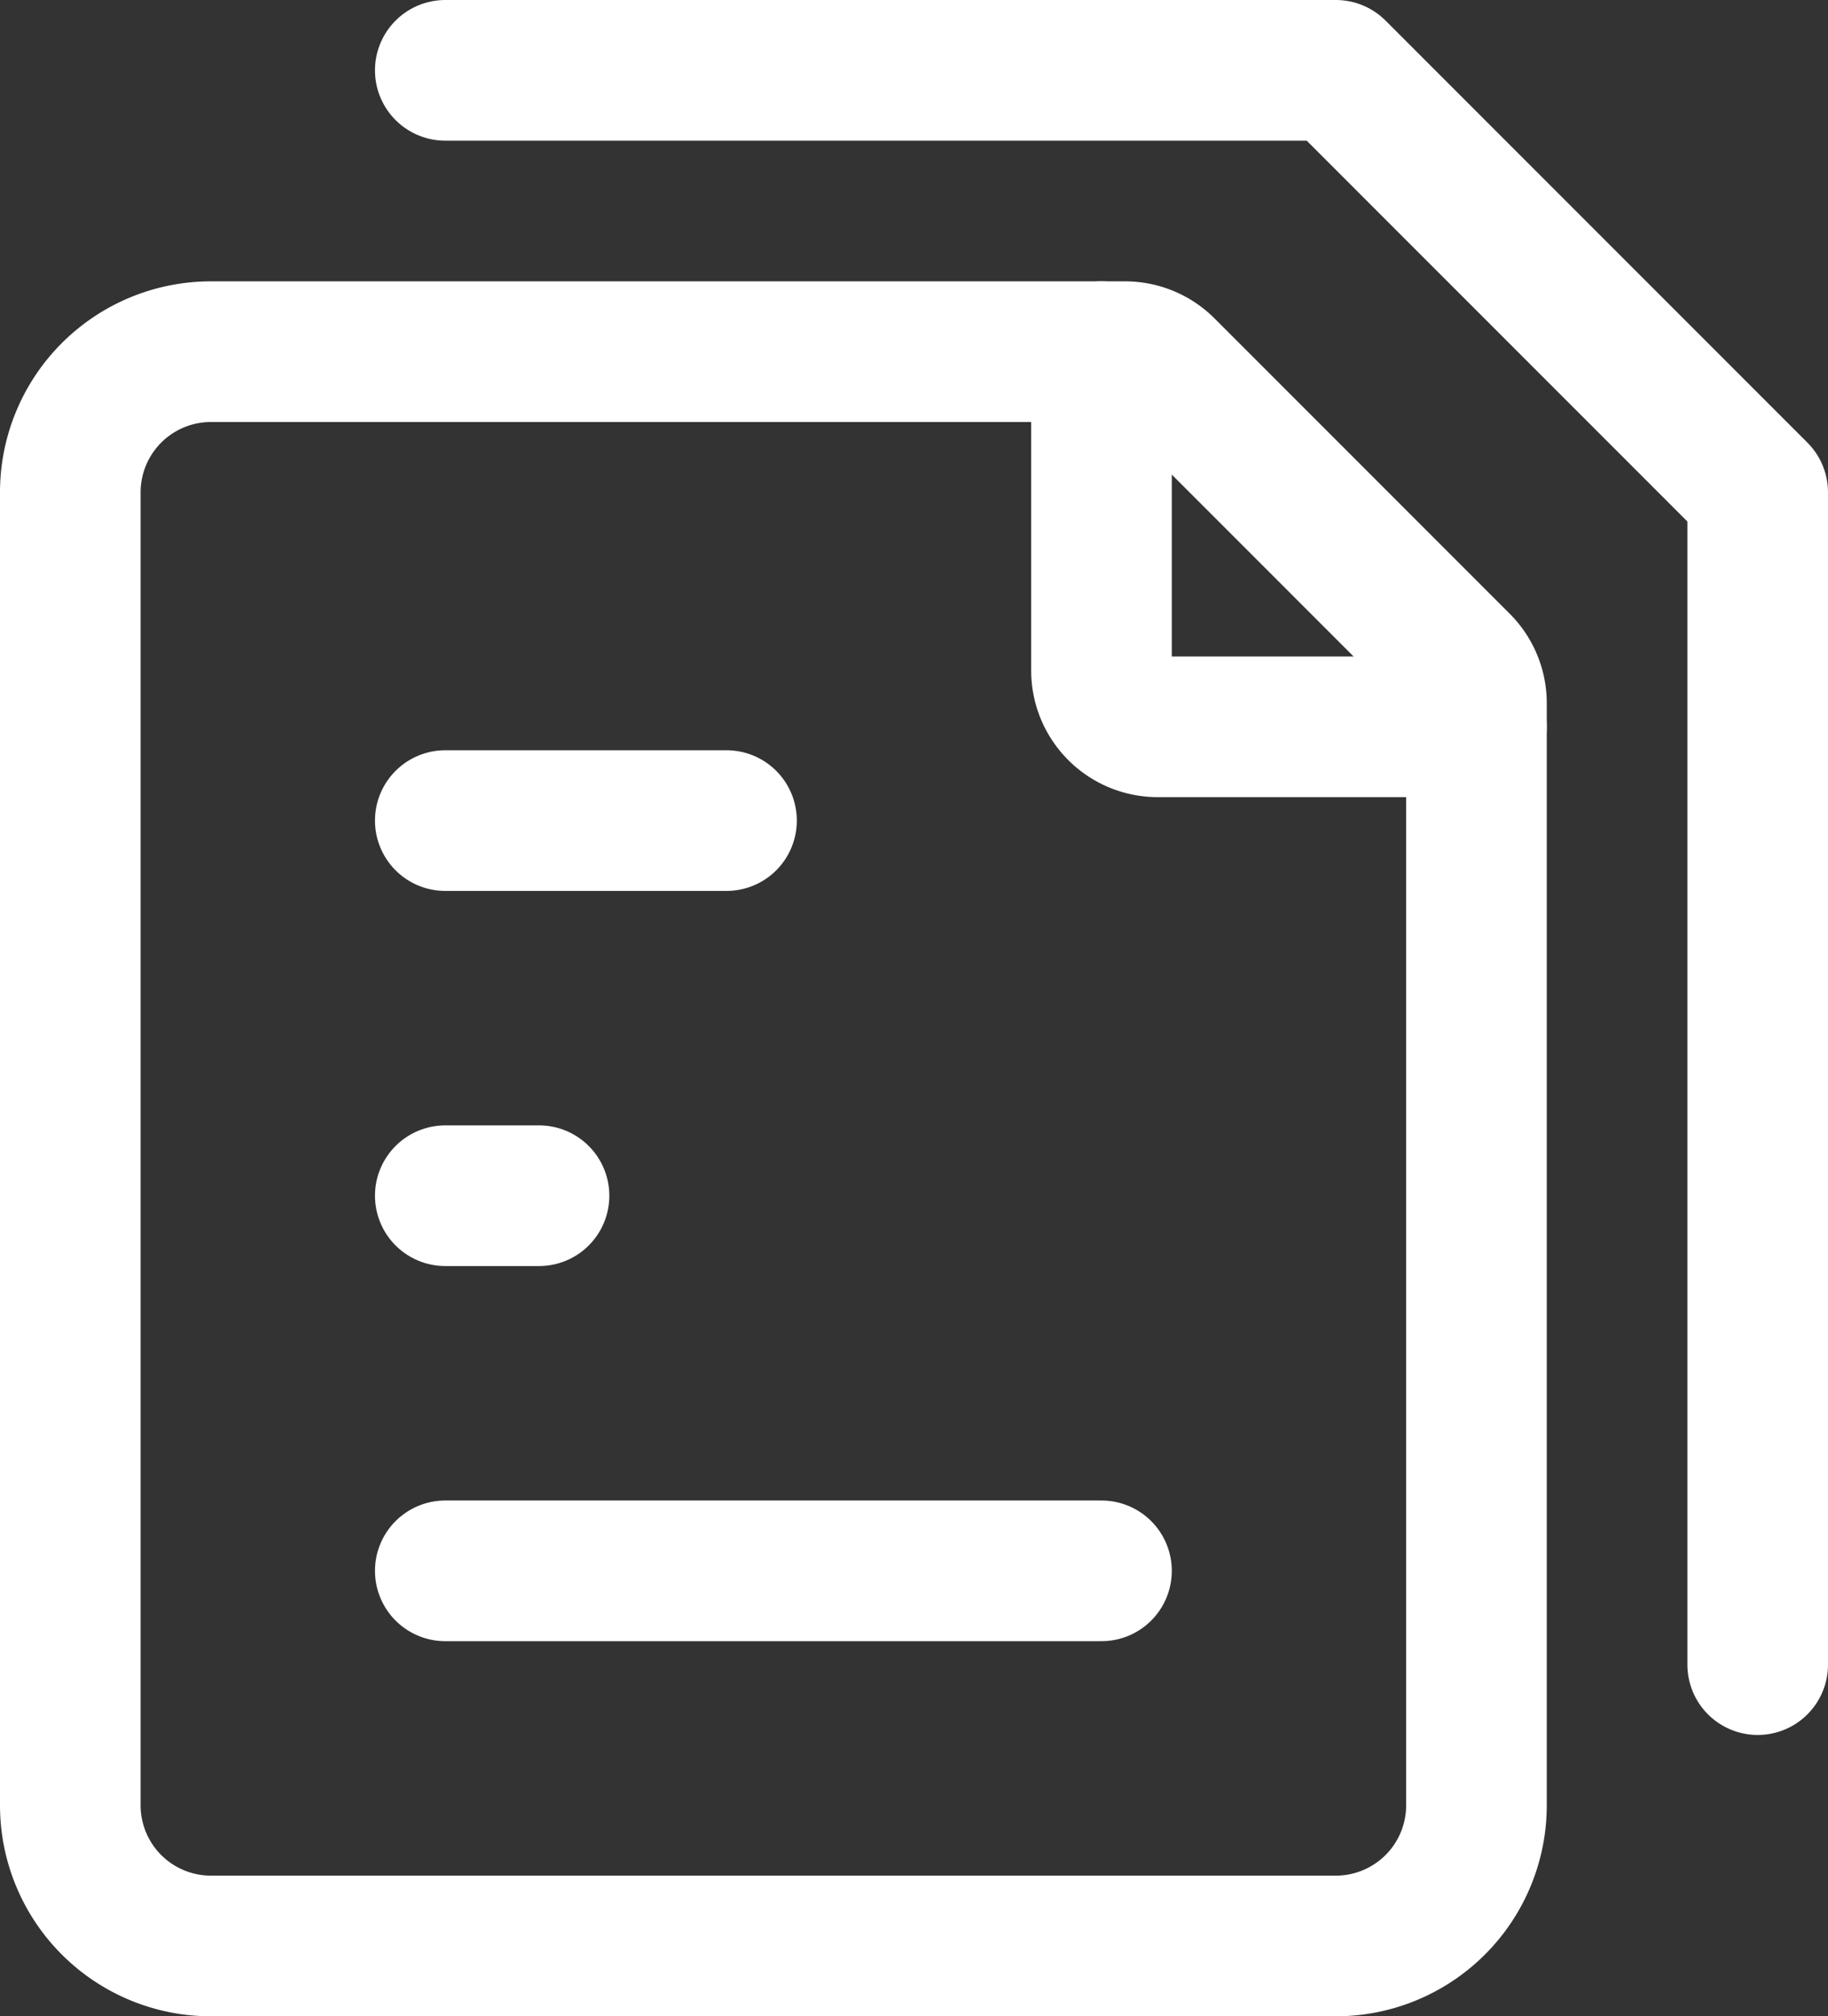
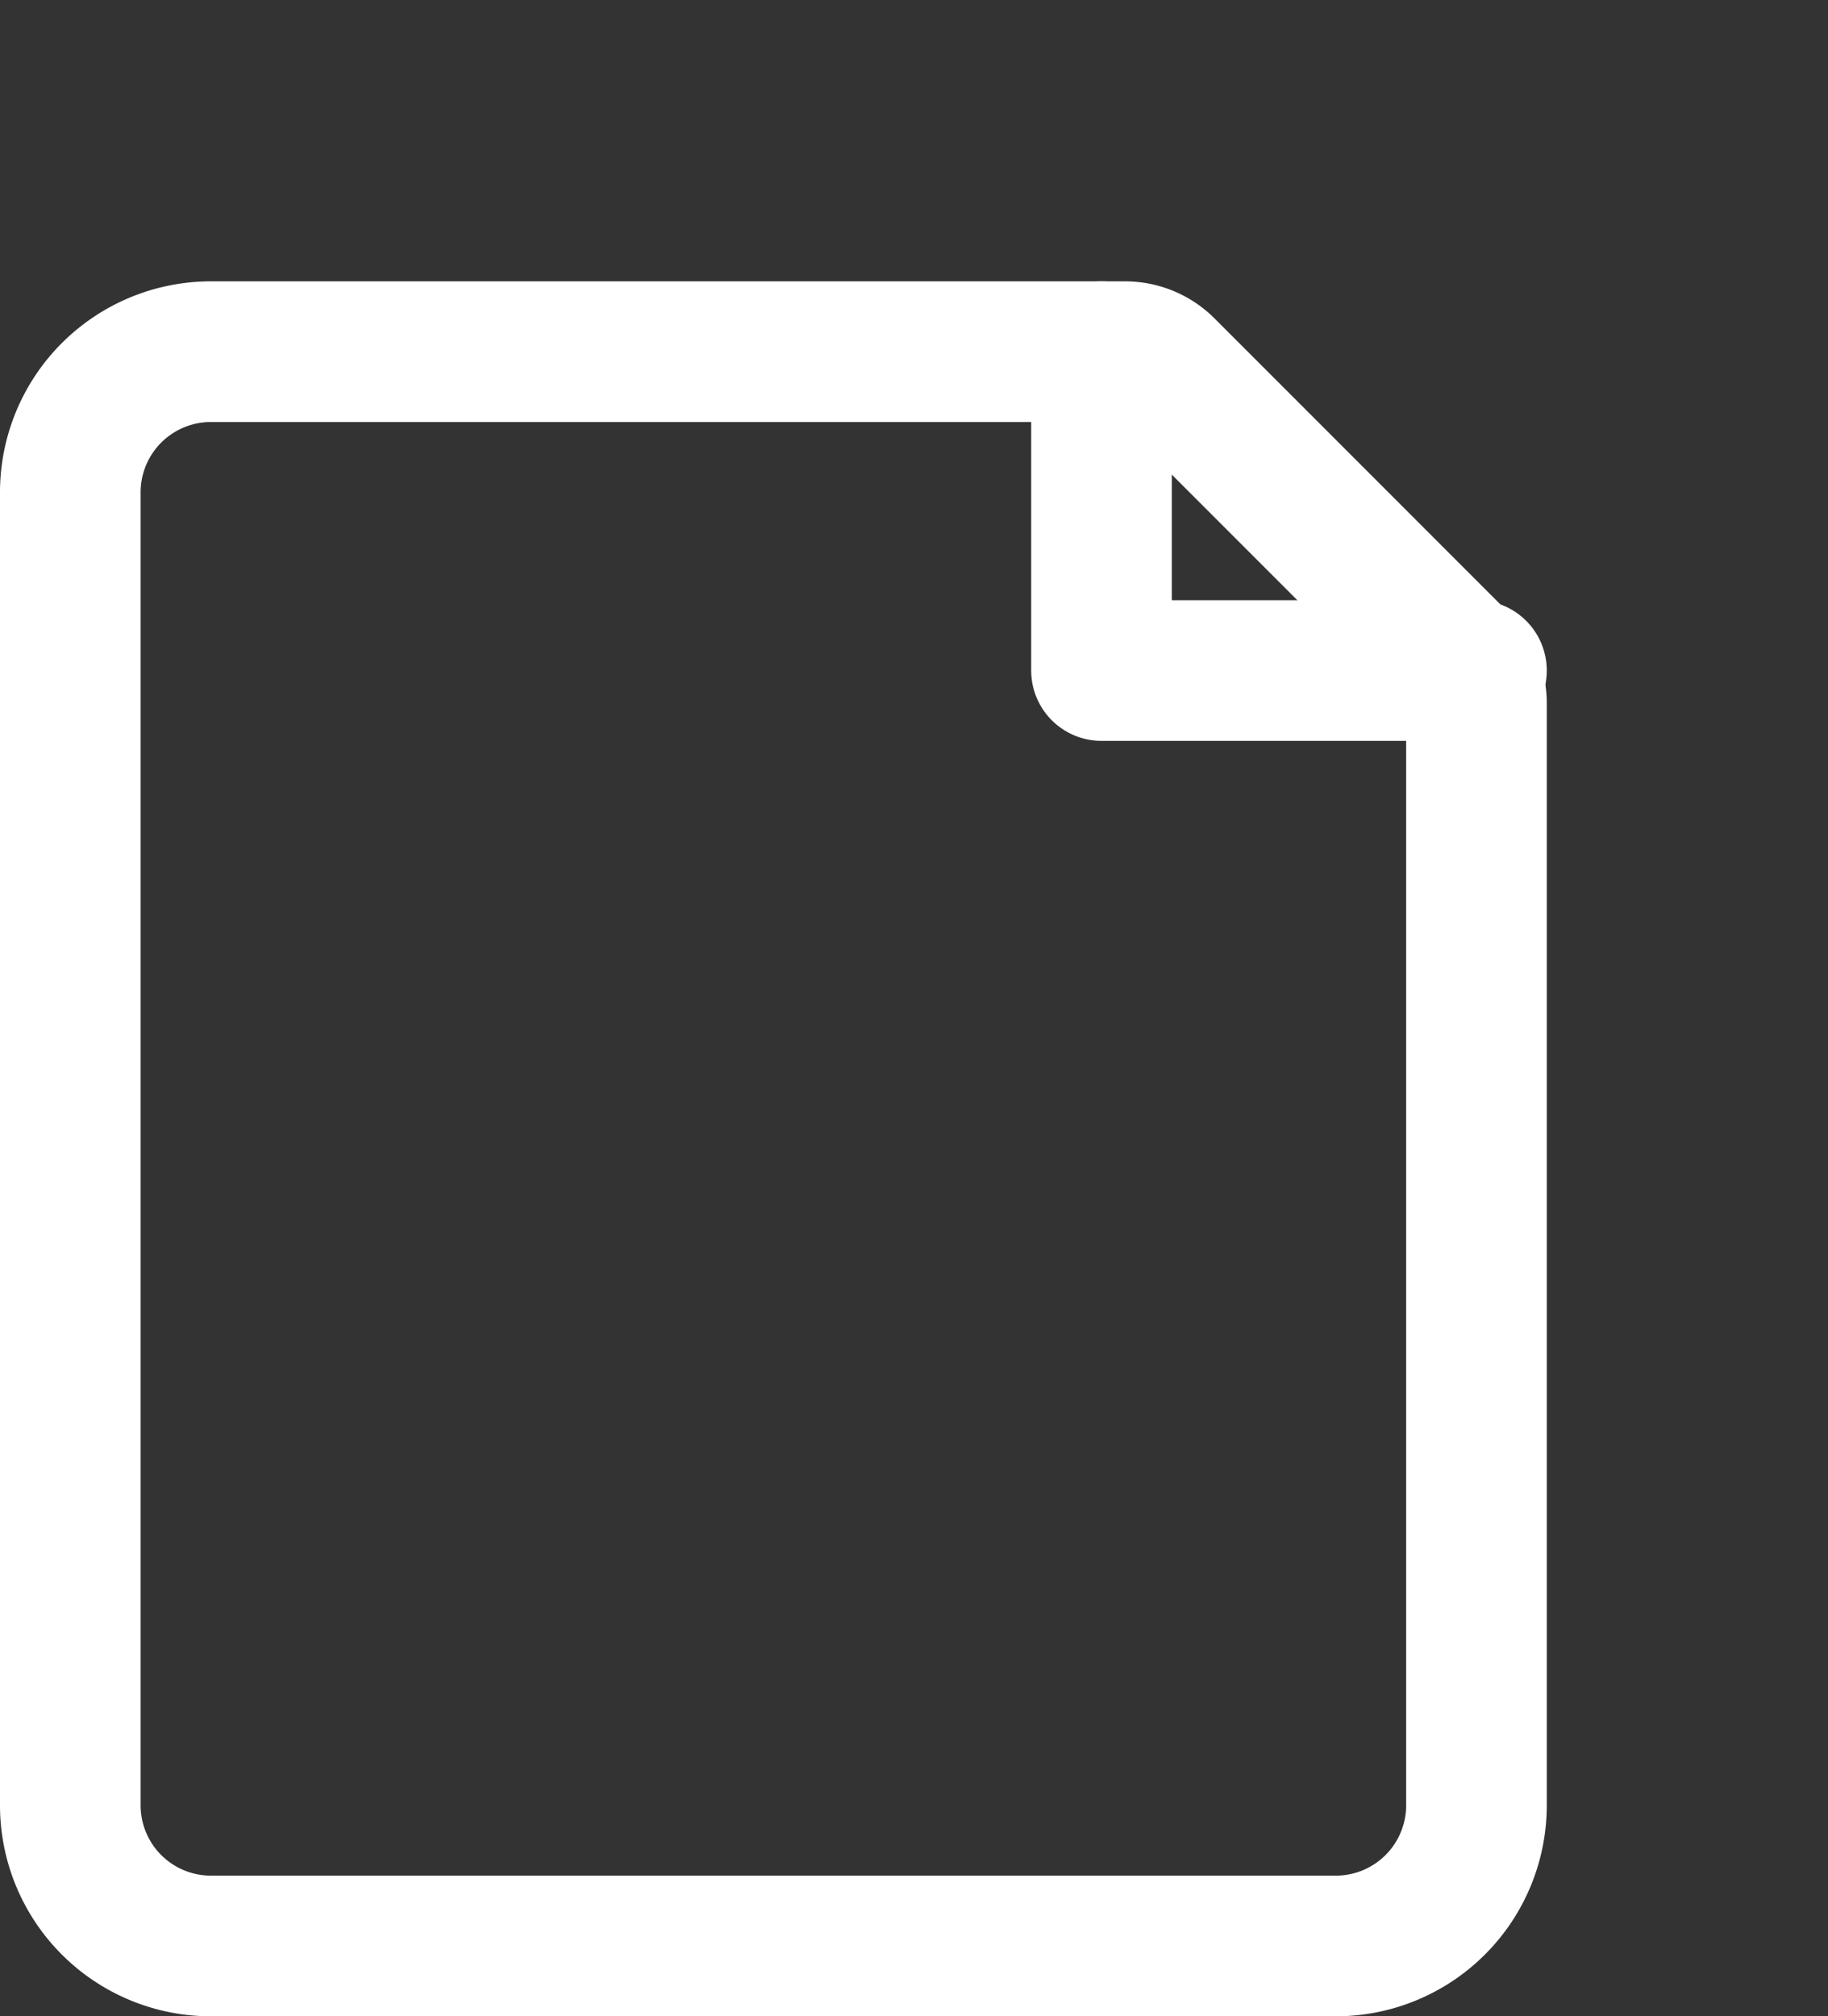
<svg xmlns="http://www.w3.org/2000/svg" width="19.5" height="21.5" viewBox="0 0 19.5 21.5">
  <rect x="0" y="0" width="19.5" height="21.5" fill="#333333" stroke="none" />
  <g id="Group_4449" data-name="Group 4449" transform="translate(-2.25 -1.25)">
-     <path id="Path_4918" data-name="Path 4918" d="M7,18h7" fill="none" stroke="#fff" stroke-linecap="round" stroke-linejoin="round" stroke-width="1.5" />
-     <path id="Path_4919" data-name="Path 4919" d="M7,14H8" fill="none" stroke="#fff" stroke-linecap="round" stroke-linejoin="round" stroke-width="1.5" />
-     <path id="Path_4920" data-name="Path 4920" d="M7,10h3" fill="none" stroke="#fff" stroke-linecap="round" stroke-linejoin="round" stroke-width="1.5" />
-     <path id="Path_4921" data-name="Path 4921" d="M7,2h9.5L21,6.5V19" fill="none" stroke="#fff" stroke-linecap="round" stroke-linejoin="round" stroke-width="1.5" />
    <path id="Path_4922" data-name="Path 4922" d="M3,20.5V6.5A1.5,1.5,0,0,1,4.5,5h9.752a.6.6,0,0,1,.424.176l3.149,3.149A.6.6,0,0,1,18,8.749V20.5A1.5,1.5,0,0,1,16.5,22H4.5A1.5,1.5,0,0,1,3,20.5Z" fill="none" stroke="#fff" stroke-linecap="round" stroke-linejoin="round" stroke-width="1.5" />
-     <path id="Path_4923" data-name="Path 4923" d="M14,5V8.4a.6.6,0,0,0,.6.6H18" fill="none" stroke="#fff" stroke-linecap="round" stroke-linejoin="round" stroke-width="1.5" />
+     <path id="Path_4923" data-name="Path 4923" d="M14,5V8.4H18" fill="none" stroke="#fff" stroke-linecap="round" stroke-linejoin="round" stroke-width="1.5" />
  </g>
</svg>